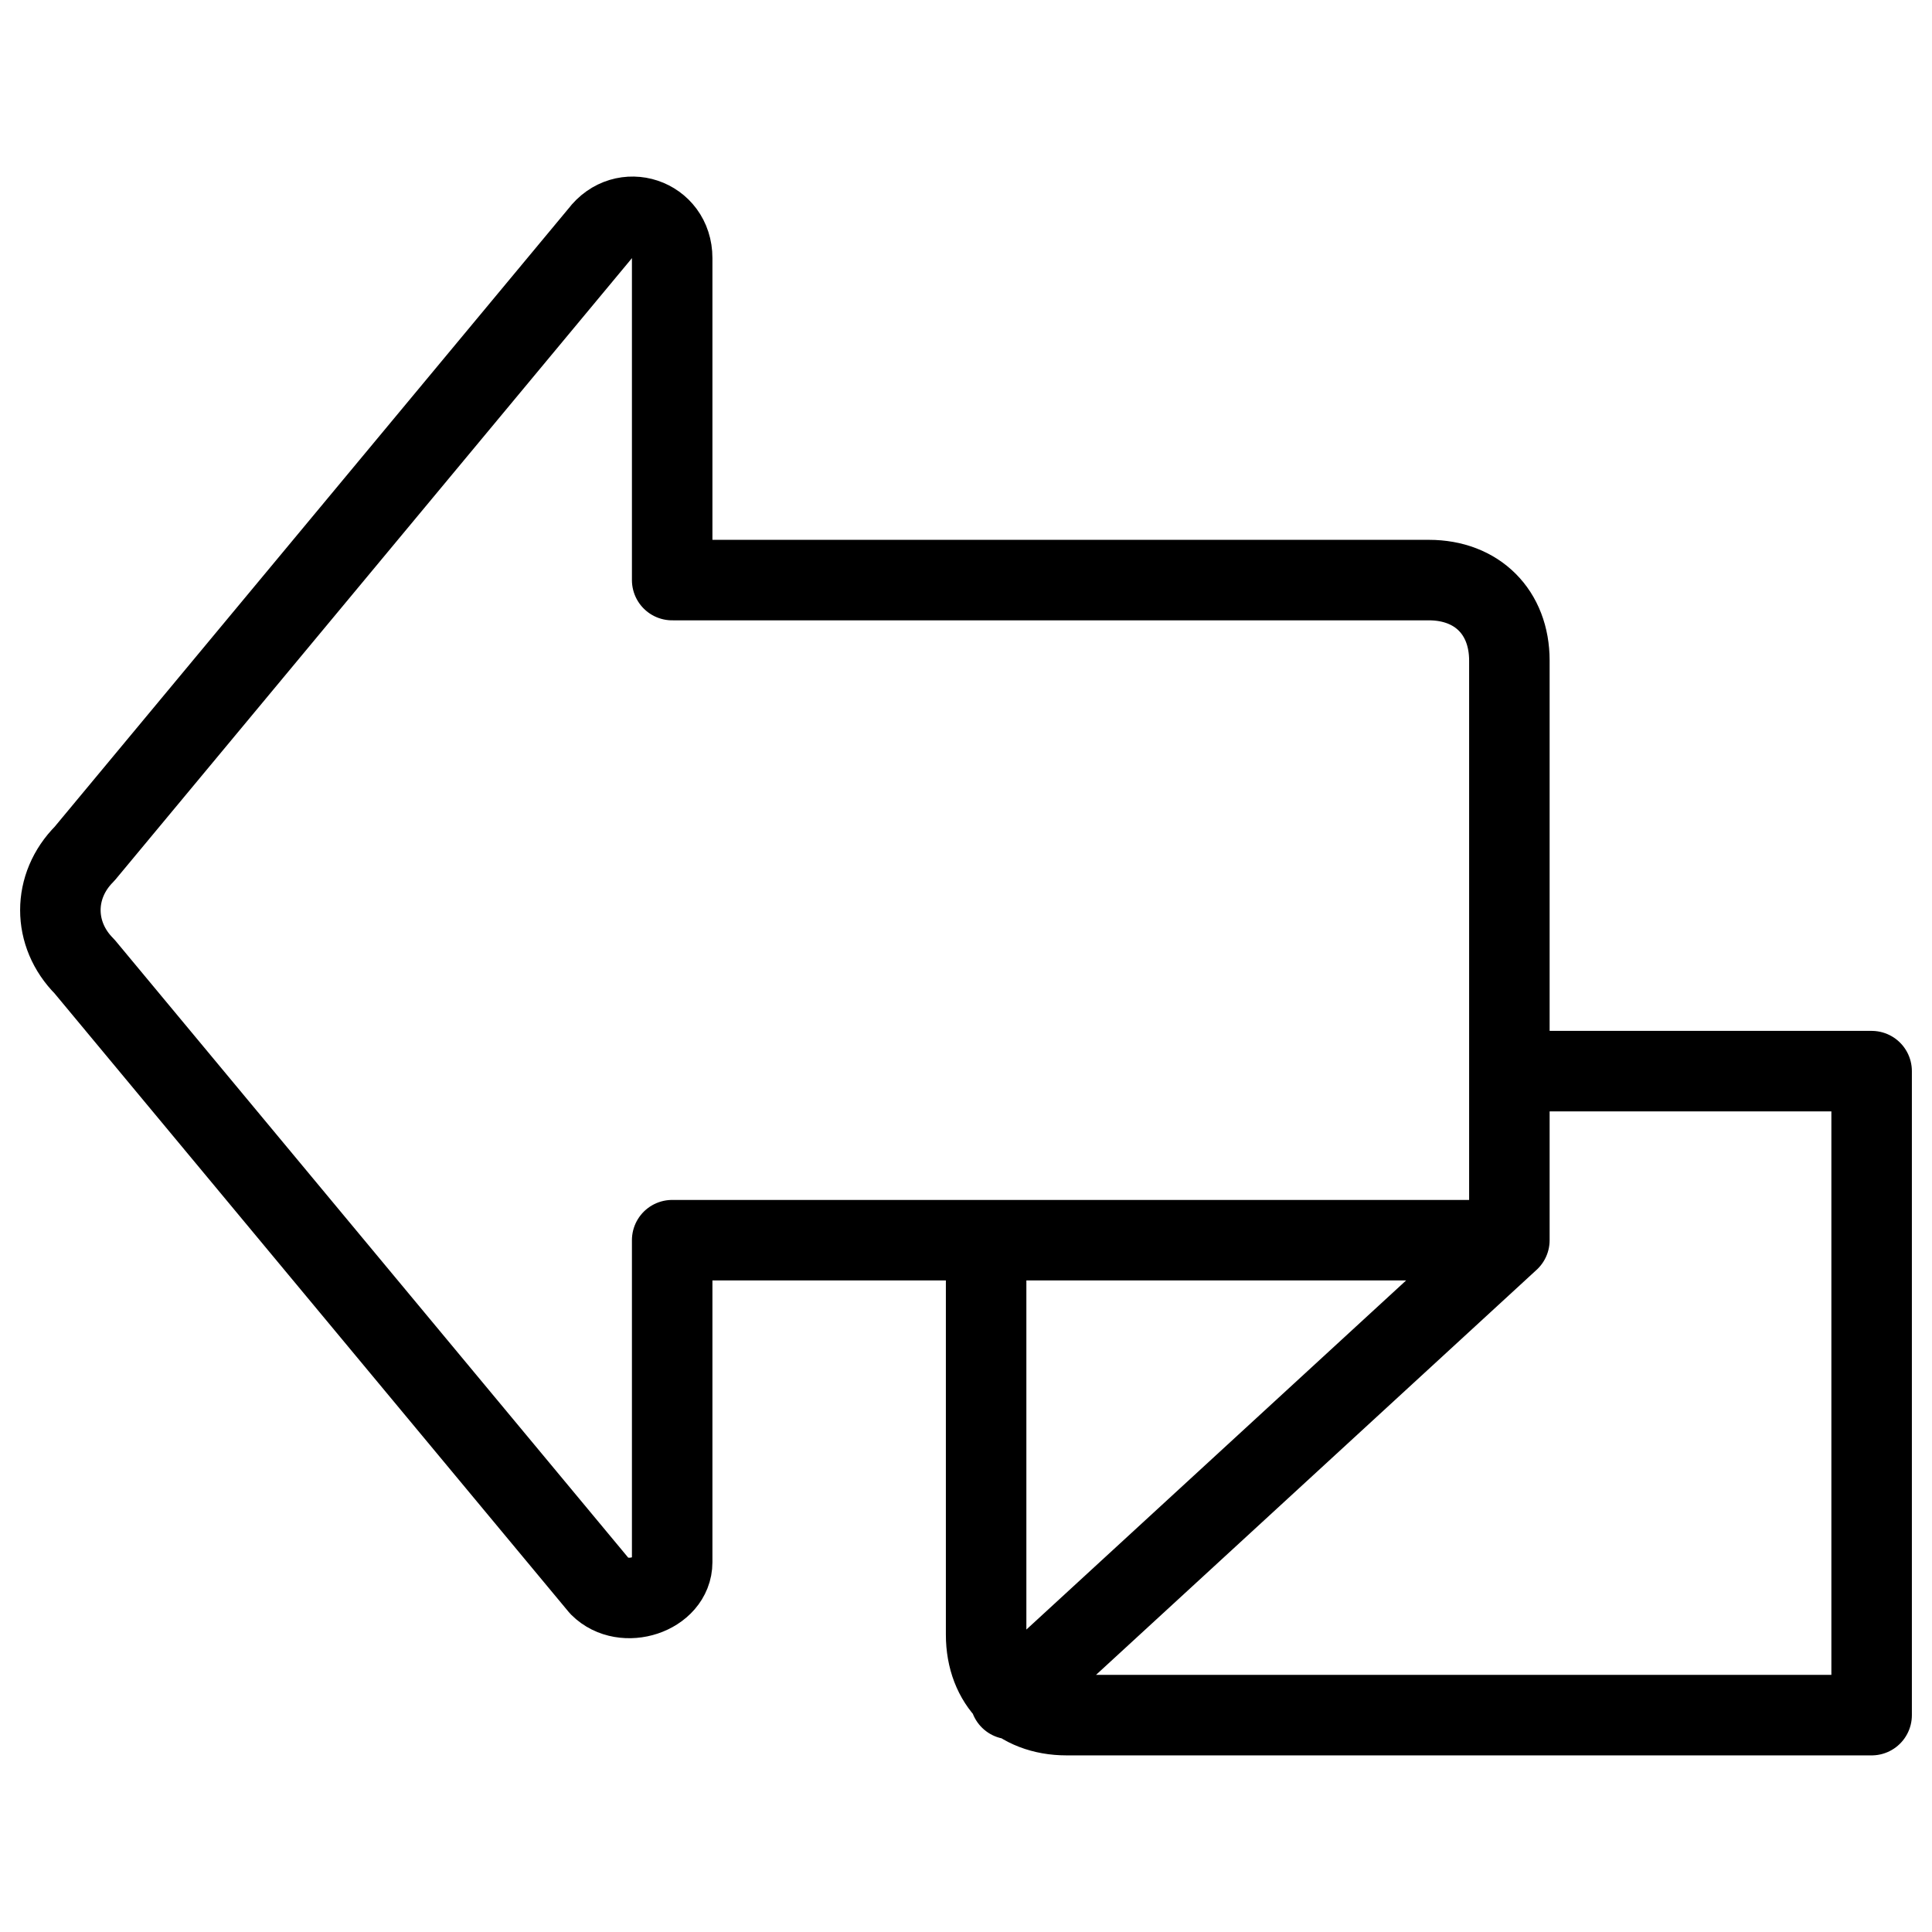
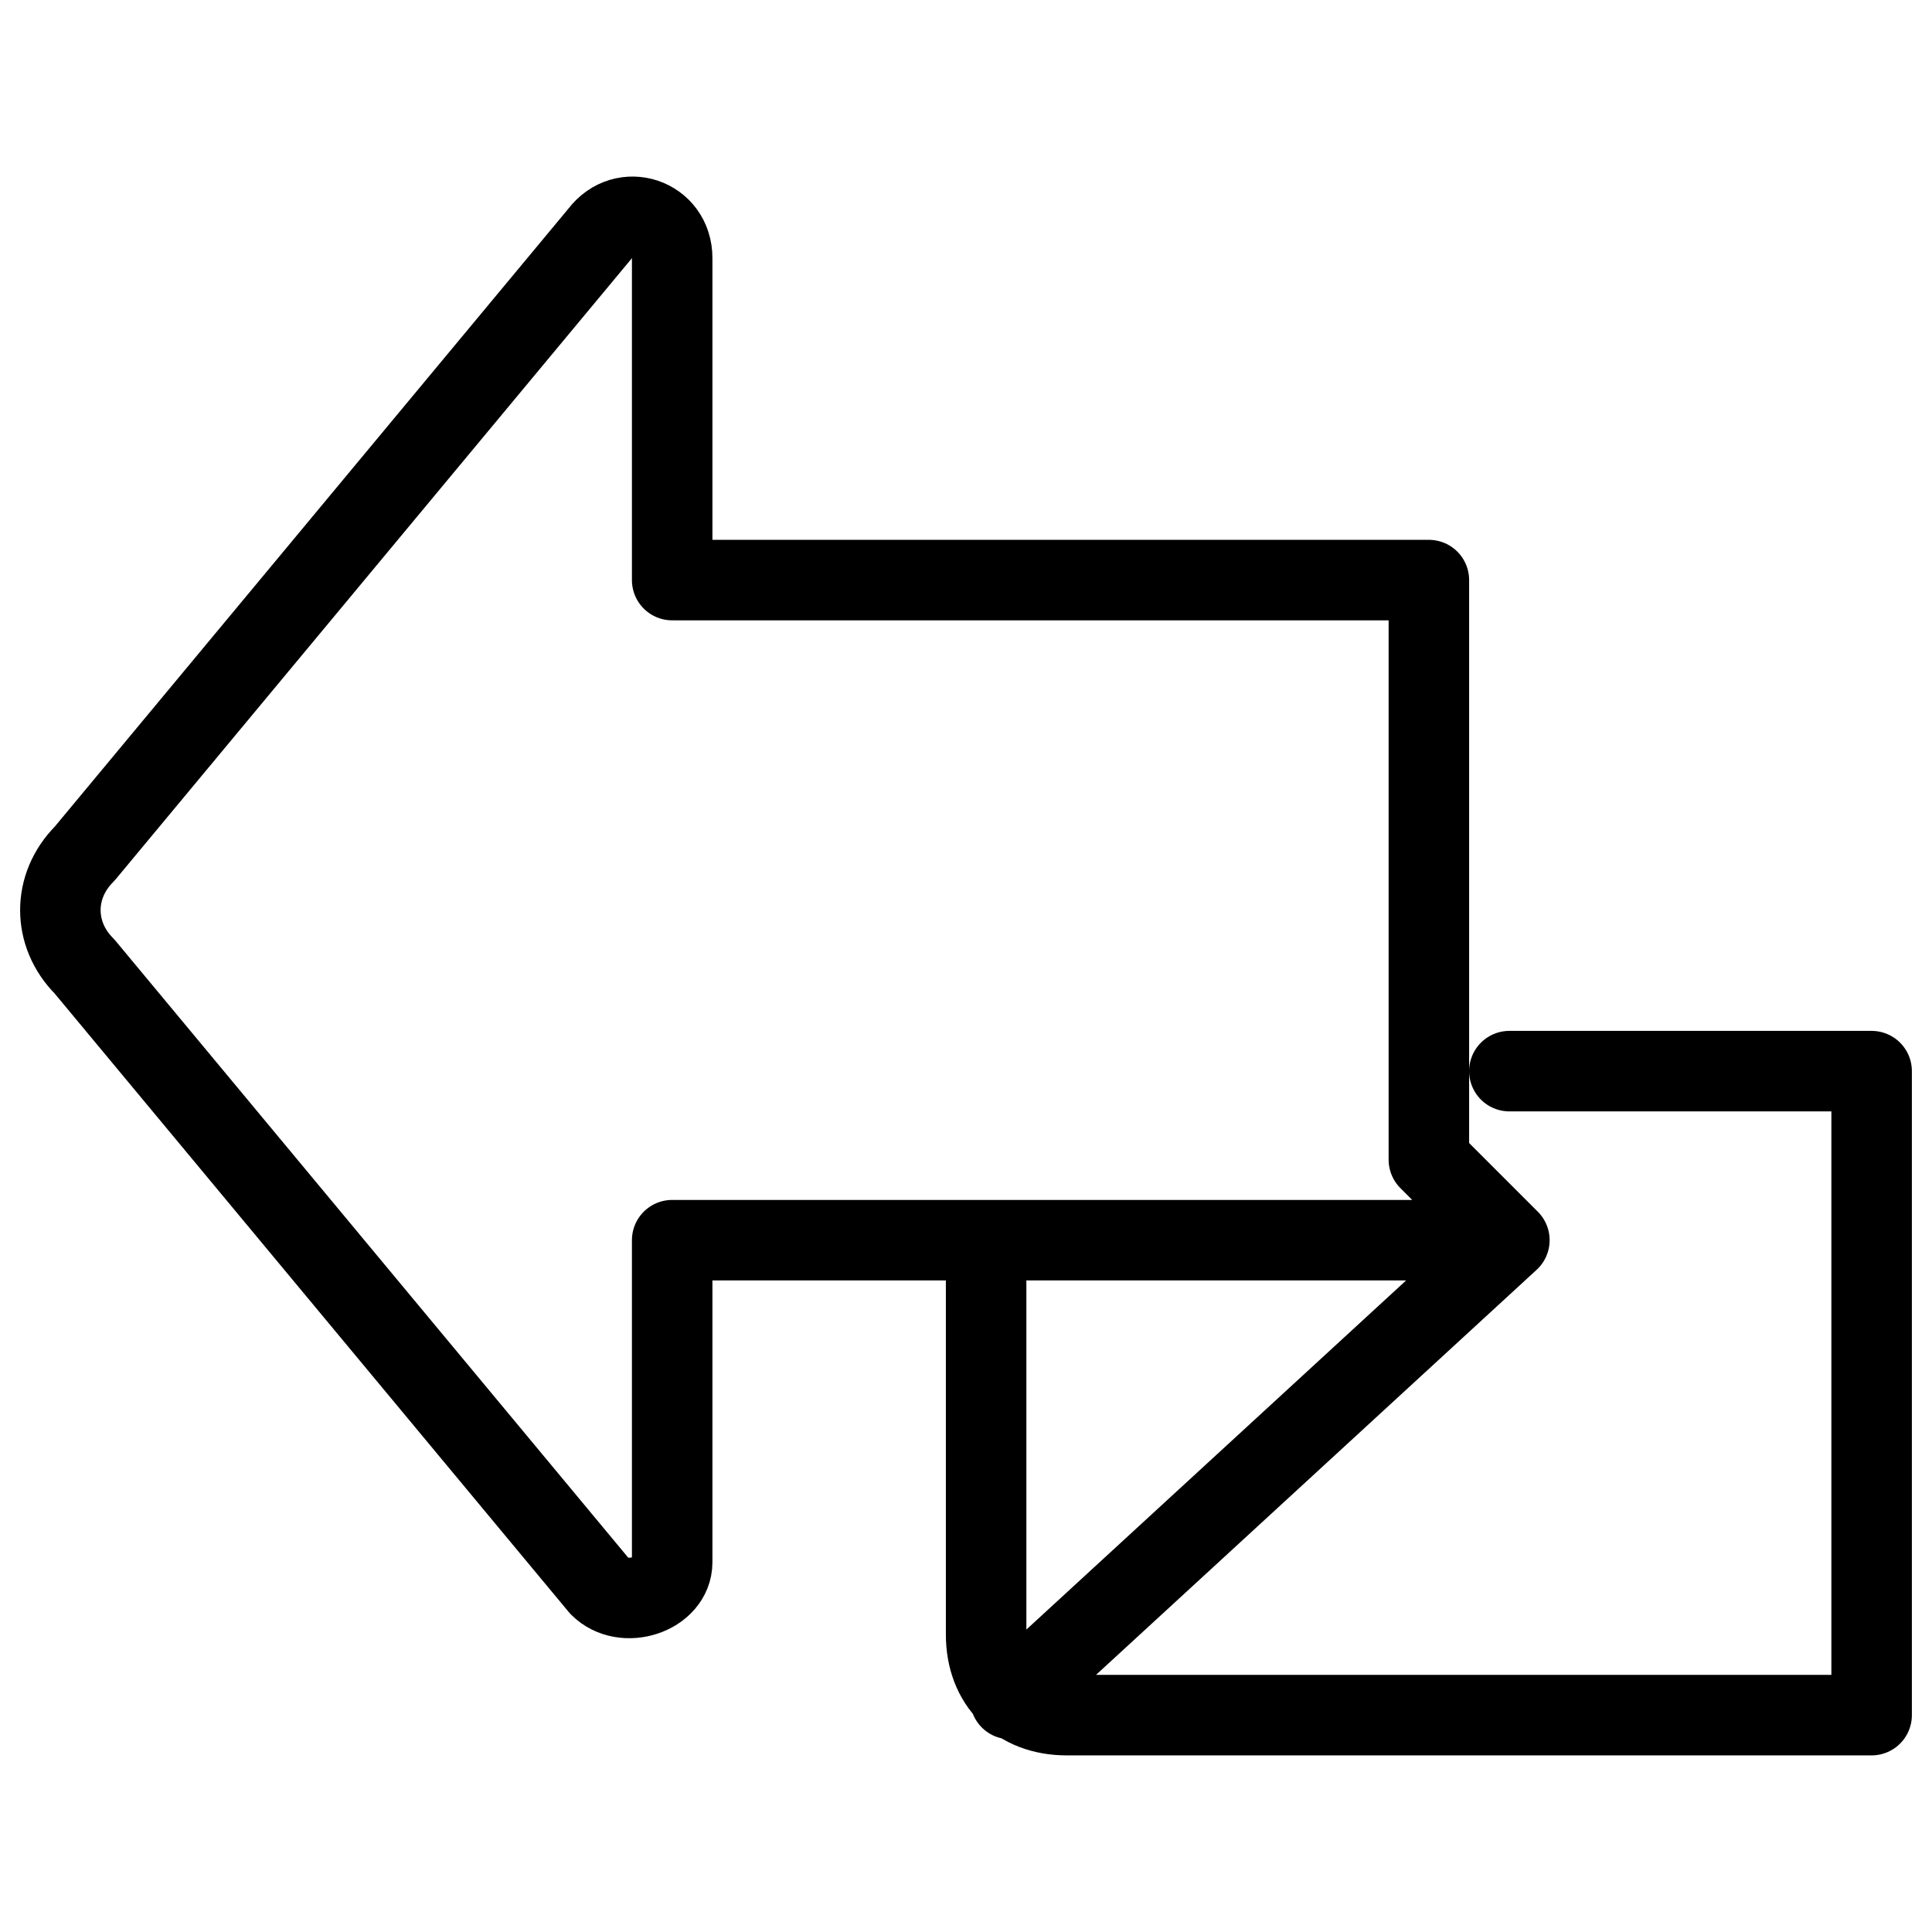
<svg xmlns="http://www.w3.org/2000/svg" fill="none" viewBox="0 0 24 24">
-   <path stroke="#000000" stroke-linecap="round" stroke-linejoin="round" stroke-miterlimit="10" d="M18.75 15.406H8.35v4c0 0.4 -0.6 0.6 -0.9 0.3l-6.4 -7.7c-0.4 -0.4 -0.4 -1 0 -1.4l6.4 -7.7c0.3 -0.4 0.9 -0.2 0.9 0.3v4H17.75c0.6 0 1 0.4 1 1v7.2Zm0 0 -6.2 5.7m6.2 -7.8h4.5v8h-10c-0.6 0 -1 -0.4 -1 -1v-4.9" stroke-width="1" />
+   <path stroke="#000000" stroke-linecap="round" stroke-linejoin="round" stroke-miterlimit="10" d="M18.75 15.406H8.35v4c0 0.4 -0.6 0.6 -0.9 0.3l-6.4 -7.7c-0.4 -0.4 -0.4 -1 0 -1.4l6.4 -7.7c0.3 -0.4 0.9 -0.2 0.9 0.3v4H17.75v7.2Zm0 0 -6.2 5.7m6.2 -7.8h4.5v8h-10c-0.6 0 -1 -0.4 -1 -1v-4.9" stroke-width="1" />
</svg>